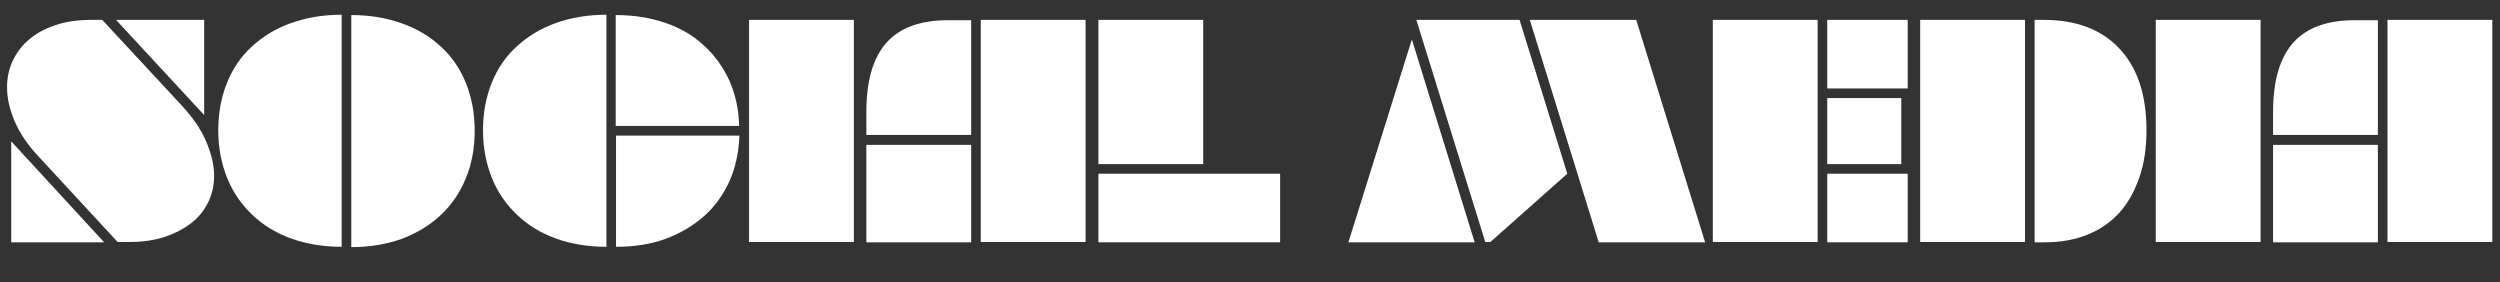
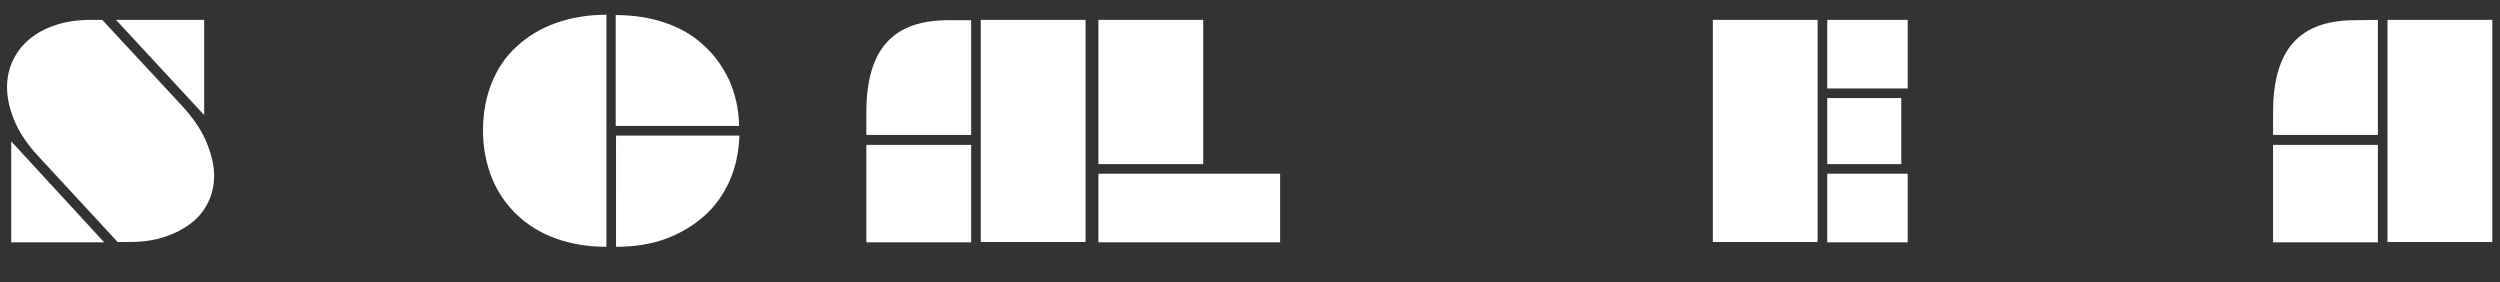
<svg xmlns="http://www.w3.org/2000/svg" version="1.1" id="Layer_1" x="0px" y="0px" viewBox="0 0 780 88" style="enable-background:new 0 0 780 88;" xml:space="preserve">
  <rect x="0" y="0" width="780" height="88" fill="#333333" stroke="none" />
  <style type="text/css">
	.st0{fill:#FFFFFF;}
</style>
  <g>
    <path class="st0" d="M12.1,48.9c-3.4-3.6-5.9-7.3-7.5-11C3,34.1,2.2,30.6,2.2,27.2c0-3,0.6-5.7,1.8-8.3c1.2-2.5,2.9-4.8,5.1-6.6   c2.2-1.9,5-3.4,8.3-4.5c3.3-1.1,7-1.6,11.1-1.6h3.4l24.7,26.6c3.5,3.8,6.1,7.5,7.7,11.3c1.6,3.8,2.5,7.3,2.5,10.7   c0,3-0.6,5.7-1.8,8.2c-1.2,2.5-2.9,4.7-5.2,6.5c-2.3,1.8-5.1,3.3-8.4,4.4c-3.3,1.1-7,1.6-11.2,1.6h-3.5L12.1,48.9z M32.5,75.6h-29   V44.1L32.5,75.6z M36.2,6.2h27.5v29.7L36.2,6.2z" />
-     <path class="st0" d="M106.6,77c-5.8,0-11.1-0.9-15.8-2.6c-4.7-1.7-8.8-4.2-12.1-7.4c-3.4-3.2-6-7-7.8-11.4   c-1.8-4.5-2.8-9.4-2.8-14.9c0-5.4,0.9-10.3,2.7-14.8c1.8-4.5,4.4-8.3,7.8-11.4c3.4-3.1,7.4-5.6,12.2-7.3c4.8-1.7,10-2.6,15.8-2.6   V77z M109.6,4.7c5.8,0,11.1,0.9,15.8,2.6c4.8,1.7,8.8,4.1,12.2,7.3c3.4,3.1,6,6.9,7.8,11.4c1.8,4.5,2.7,9.4,2.7,14.8   c0,5.5-0.9,10.4-2.8,14.9c-1.8,4.5-4.5,8.3-7.8,11.4c-3.4,3.2-7.4,5.6-12.1,7.4c-4.7,1.7-10,2.6-15.8,2.6V4.7z" />
    <path class="st0" d="M189.2,77c-5.8,0-11.1-0.9-15.8-2.6c-4.7-1.7-8.8-4.2-12.1-7.4c-3.4-3.2-6-7-7.8-11.4   c-1.8-4.5-2.8-9.4-2.8-14.9c0-5.4,0.9-10.3,2.7-14.8c1.8-4.5,4.4-8.3,7.8-11.4c3.4-3.1,7.4-5.6,12.2-7.3c4.8-1.7,10-2.6,15.8-2.6   V77z M192.1,4.7c5.6,0,10.7,0.8,15.4,2.4c4.7,1.6,8.7,3.9,12,7c3.4,3,6,6.7,8,10.9c1.9,4.3,3,9,3.1,14.3h-38.5V4.7z M230.7,42.3   c-0.2,5.2-1.2,10-3.1,14.2s-4.5,7.9-7.9,10.9c-3.4,3-7.4,5.4-12,7.1s-9.8,2.5-15.5,2.5V42.3H230.7z" />
-     <path class="st0" d="M266.4,6.2v69.3h-32.7V6.2H266.4z" />
    <path class="st0" d="M303,6.2v35.9h-32.7V35c0-9.8,2.1-17,6.3-21.7c4.2-4.7,10.6-7,19.3-7H303z M303,45.2v30.4h-32.7V45.2H303z    M338.7,6.2v69.3H306V6.2H338.7z" />
    <path class="st0" d="M342.7,6.2h32.7v45h-32.7V6.2z M342.7,54.2h56.7v21.4h-56.7V54.2z" />
-     <path class="st0" d="M420.7,75.6l19.8-63.3l19.6,63.3H420.7z M474.1,6.2l14.9,48l-24,21.3h-1.6L441.9,6.2H474.1z M510.5,6.2   L532,75.6h-33.2L477.3,6.2H510.5z" />
    <path class="st0" d="M567.1,6.2v69.3h-32.7V6.2H567.1z M595.2,6.2v21.4h-25.1V6.2H595.2z M593.2,30.6v20.6h-23.1V30.6H593.2z    M595.2,54.2v21.4h-25.1V54.2H595.2z" />
-     <path class="st0" d="M631.8,6.2v69.3h-32.7V6.2H631.8z M634.8,6.2h2.8c10.2,0,18.1,3,23.7,9c5.6,6,8.4,14.4,8.4,25.4   c0,5.5-0.7,10.4-2.2,14.7c-1.5,4.3-3.5,8-6.2,11c-2.7,3-6,5.3-10,6.9c-3.9,1.6-8.4,2.4-13.4,2.4h-3.1V6.2z" />
-     <path class="st0" d="M705.3,6.2v69.3h-32.7V6.2H705.3z" />
-     <path class="st0" d="M741.9,6.2v35.9h-32.7V35c0-9.8,2.1-17,6.3-21.7c4.2-4.7,10.6-7,19.3-7H741.9z M741.9,45.2v30.4h-32.7V45.2   H741.9z M777.6,6.2v69.3h-32.7V6.2H777.6z" />
+     <path class="st0" d="M741.9,6.2v35.9h-32.7V35c0-9.8,2.1-17,6.3-21.7c4.2-4.7,10.6-7,19.3-7z M741.9,45.2v30.4h-32.7V45.2   H741.9z M777.6,6.2v69.3h-32.7V6.2H777.6z" />
  </g>
</svg>